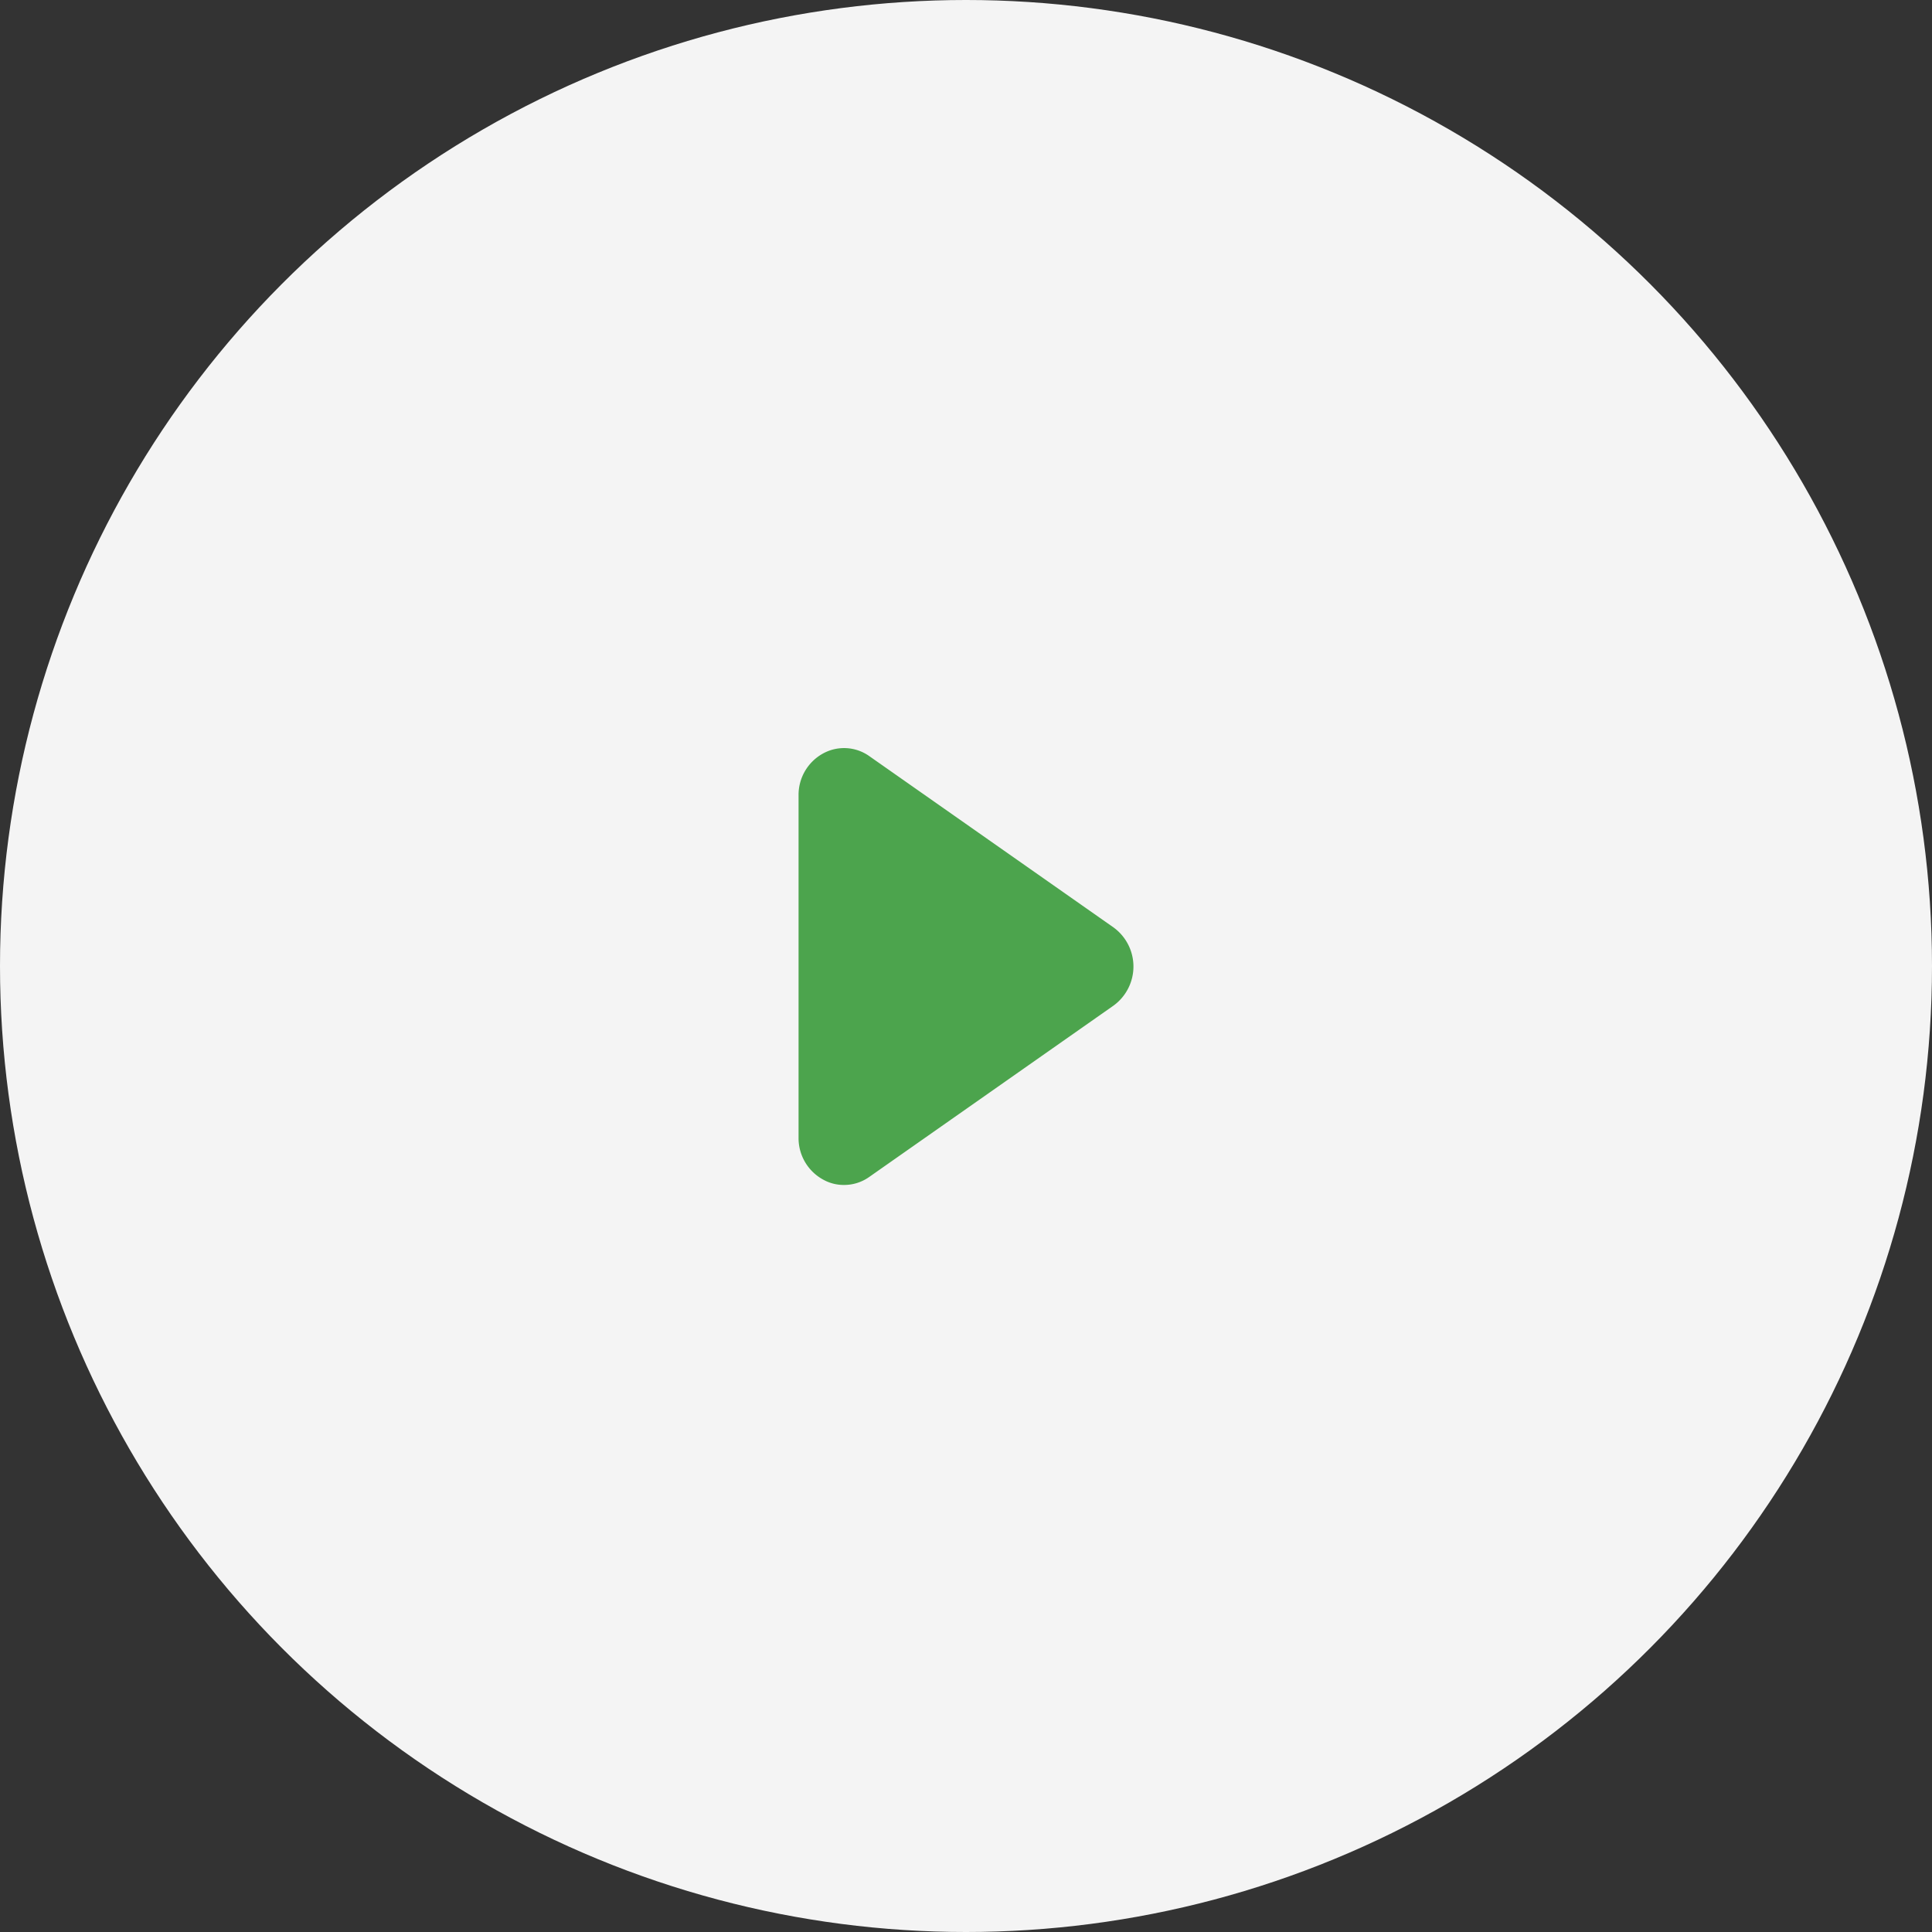
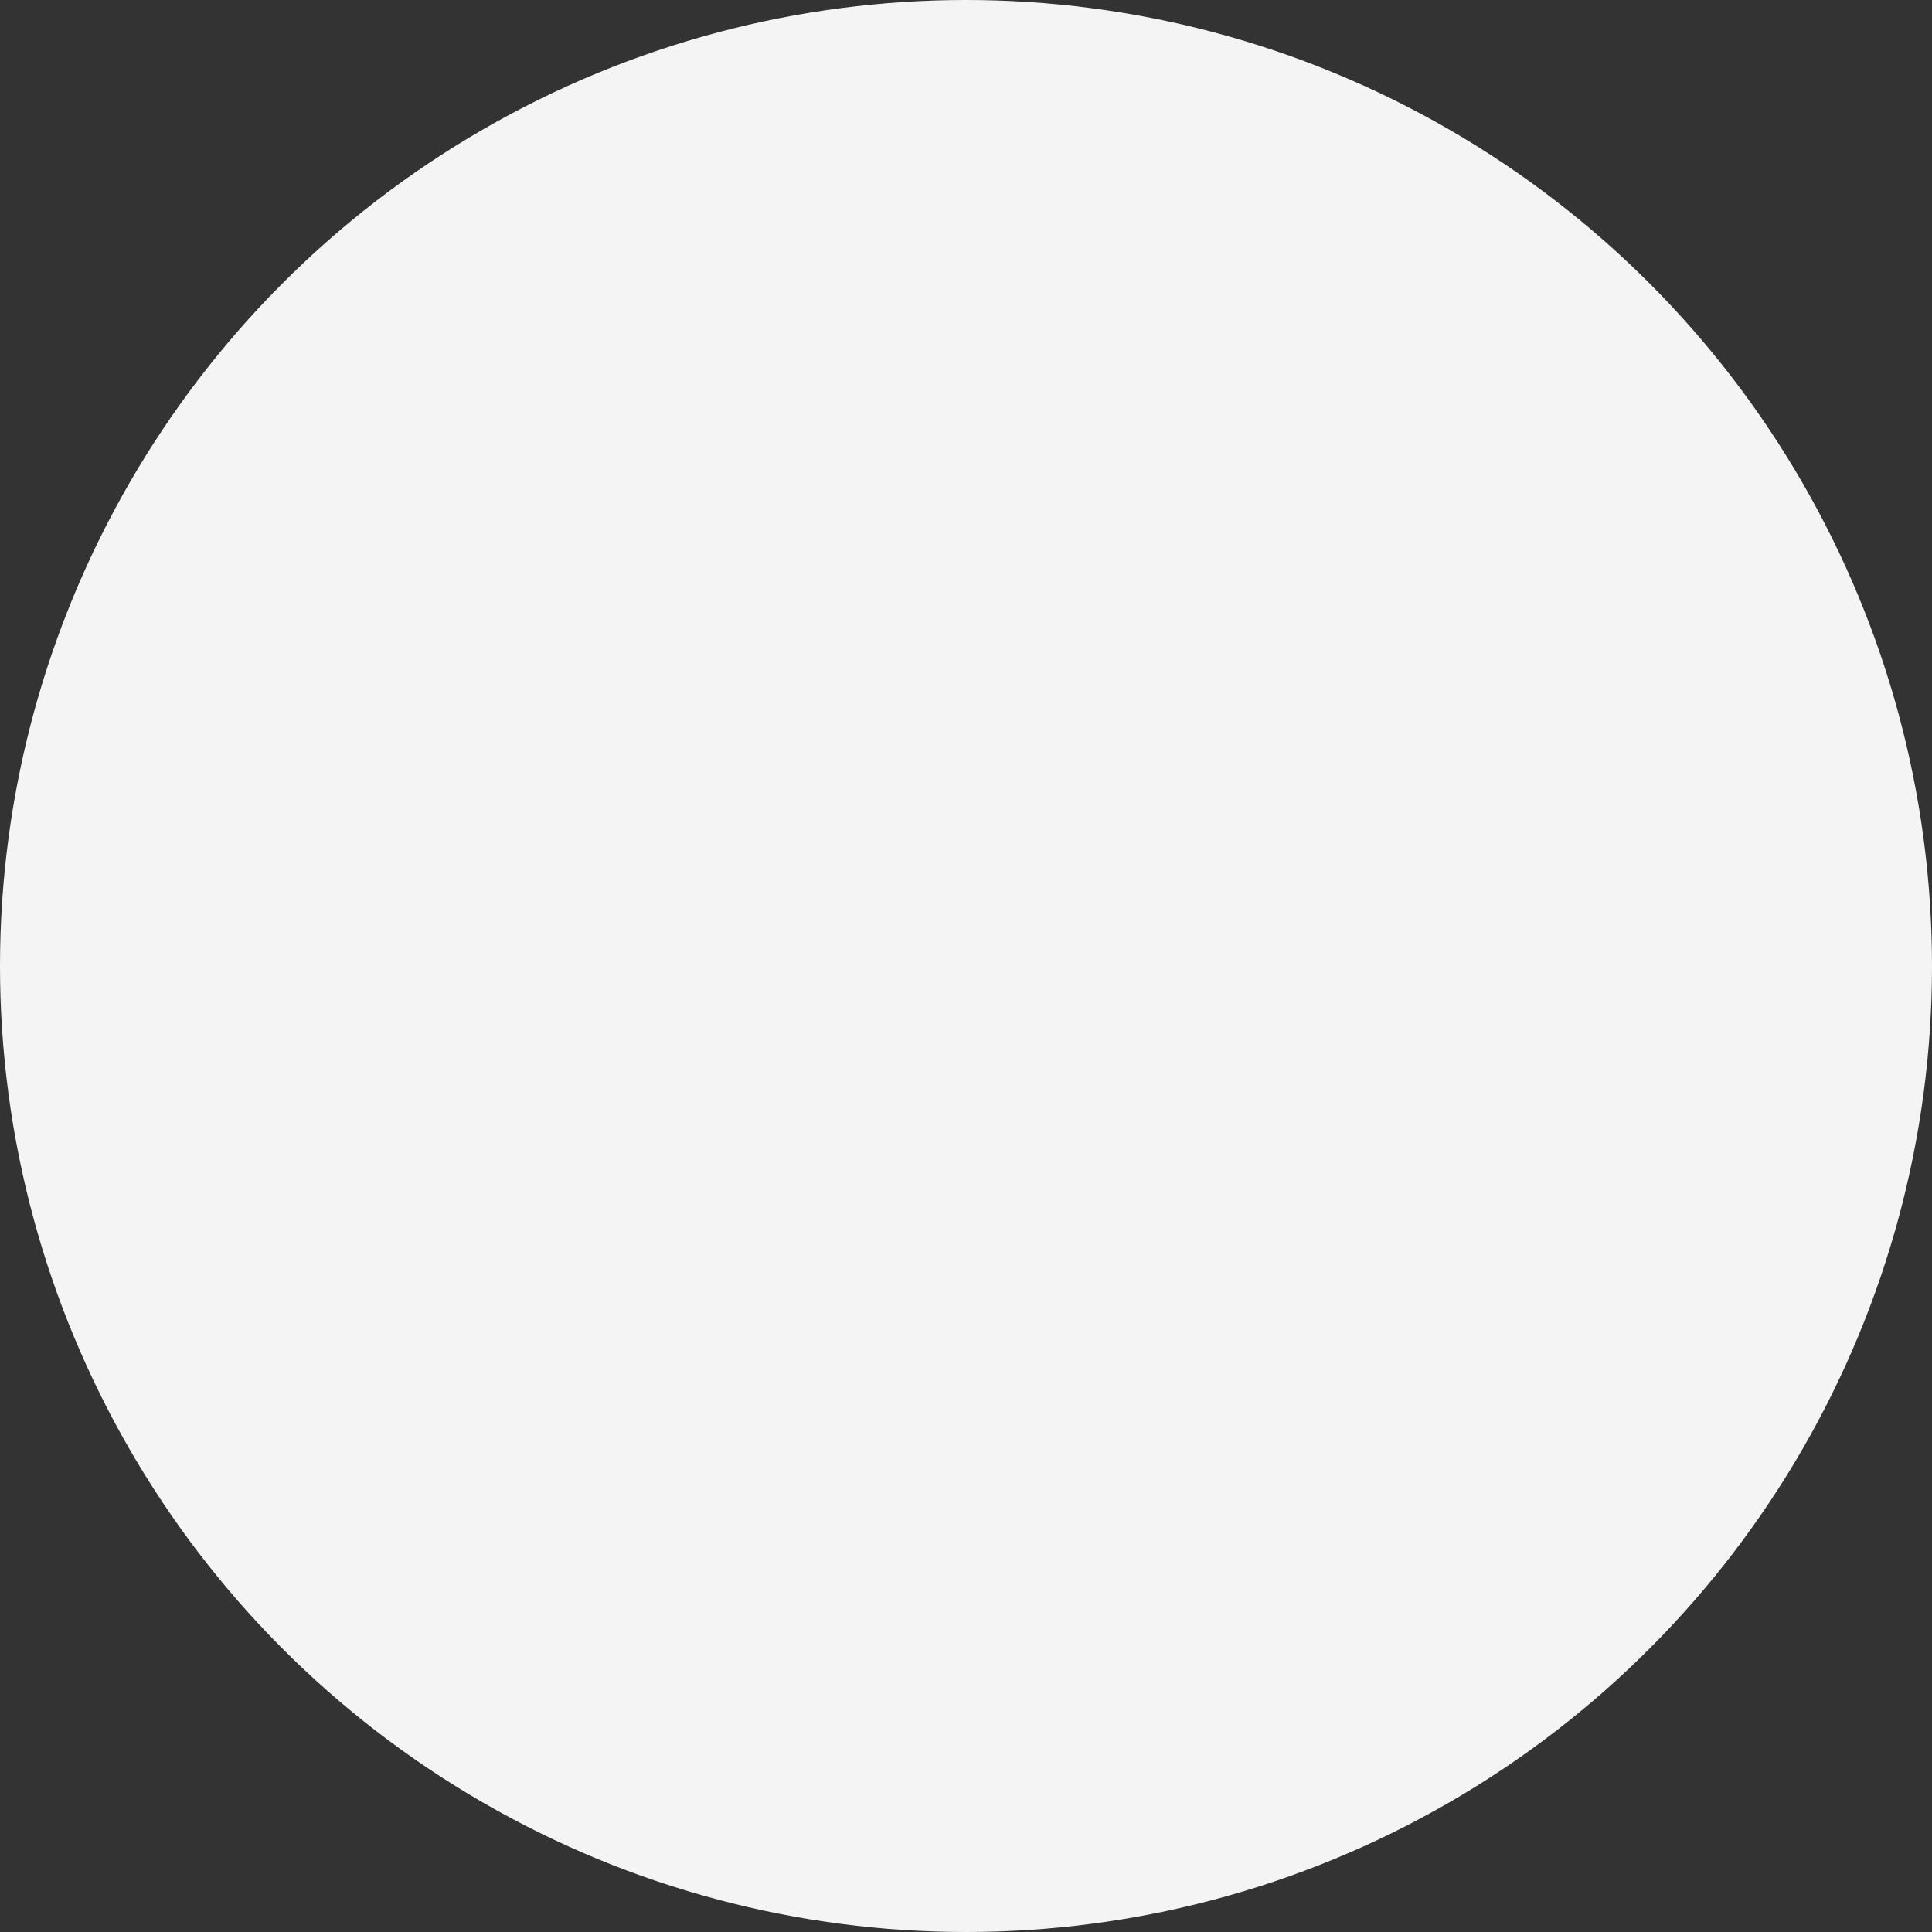
<svg xmlns="http://www.w3.org/2000/svg" id="play" width="75" height="75" viewBox="0 0 75 75">
  <rect x="0" y="0" width="75" height="75" fill="#333333" stroke="none" />
  <defs>
    <style>
      .cls-1 {
        fill: #f4f4f4;
      }

      .cls-2 {
        fill: #4ca44d;
        fill-rule: evenodd;
      }
    </style>
  </defs>
  <circle class="cls-1" cx="37.5" cy="37.5" r="37.5" />
-   <path class="cls-2" d="M486.223,3011.04l-9.481,6.65a1.686,1.686,0,0,1-.982.31,1.641,1.641,0,0,1-.827-0.22,1.831,1.831,0,0,1-.933-1.61v-13.3a1.831,1.831,0,0,1,.933-1.61,1.692,1.692,0,0,1,1.809.09l9.481,6.65A1.875,1.875,0,0,1,486.223,3011.04Z" transform="translate(-443 -2972)" />
</svg>